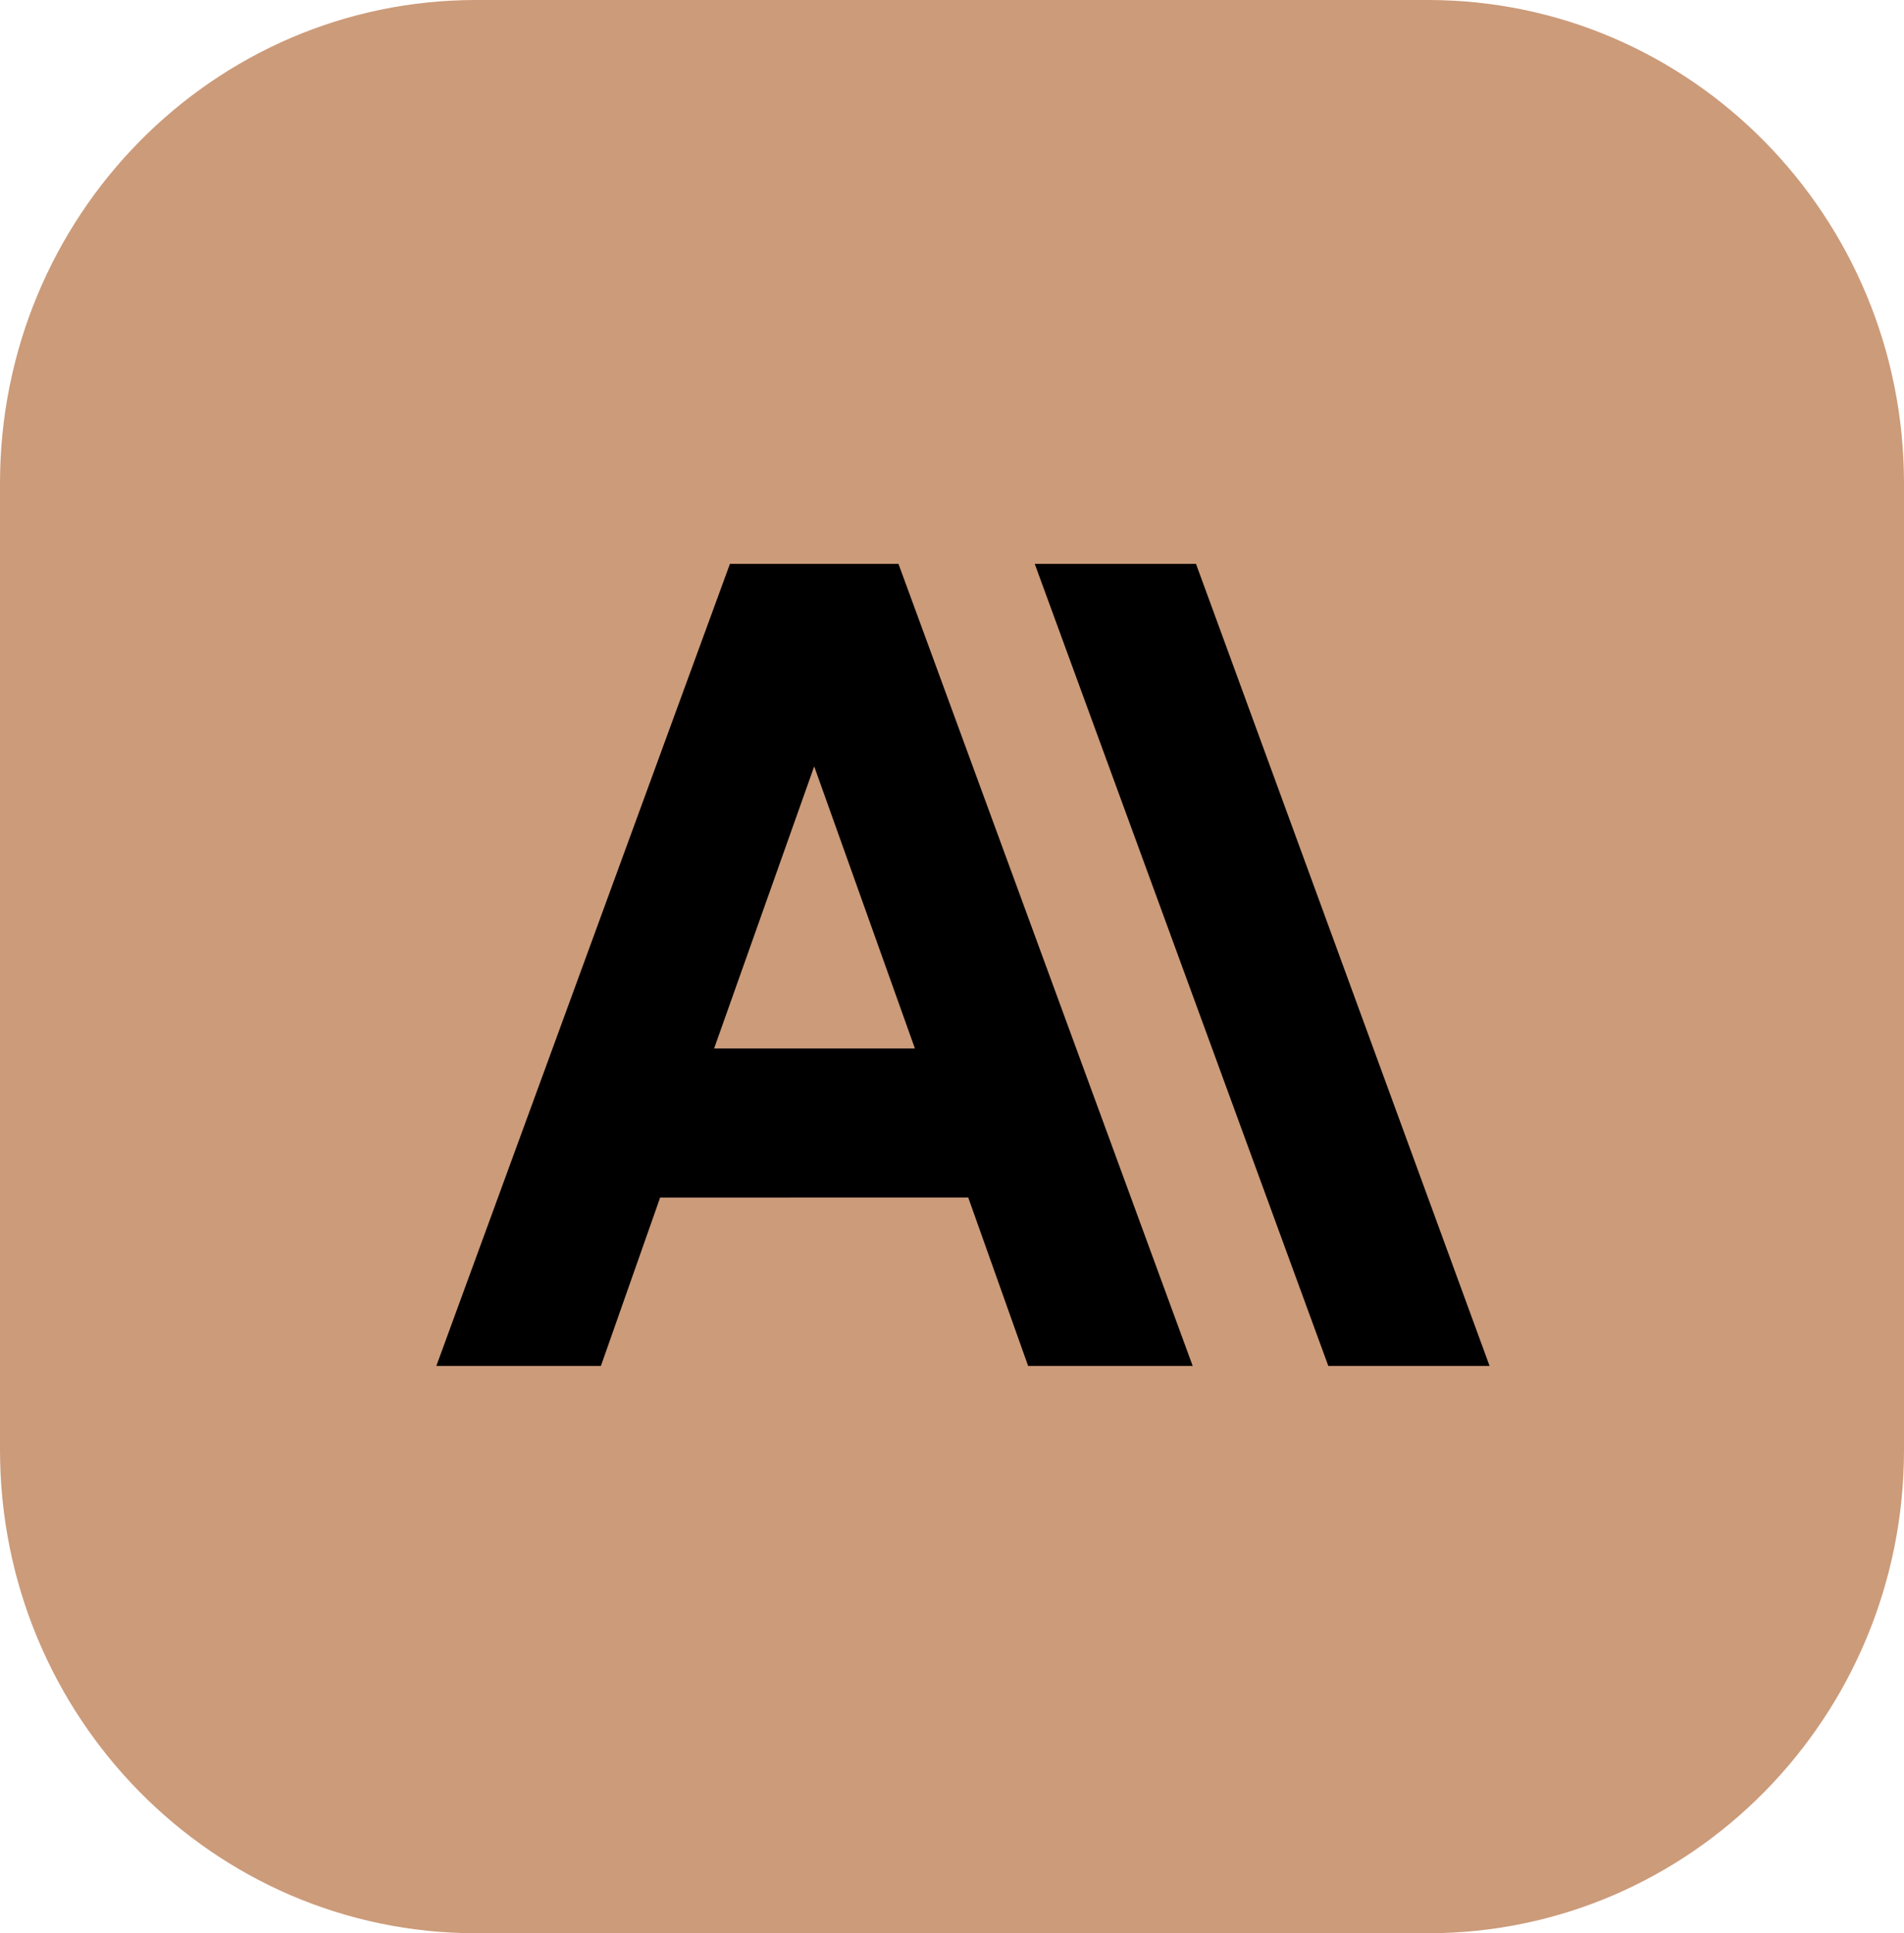
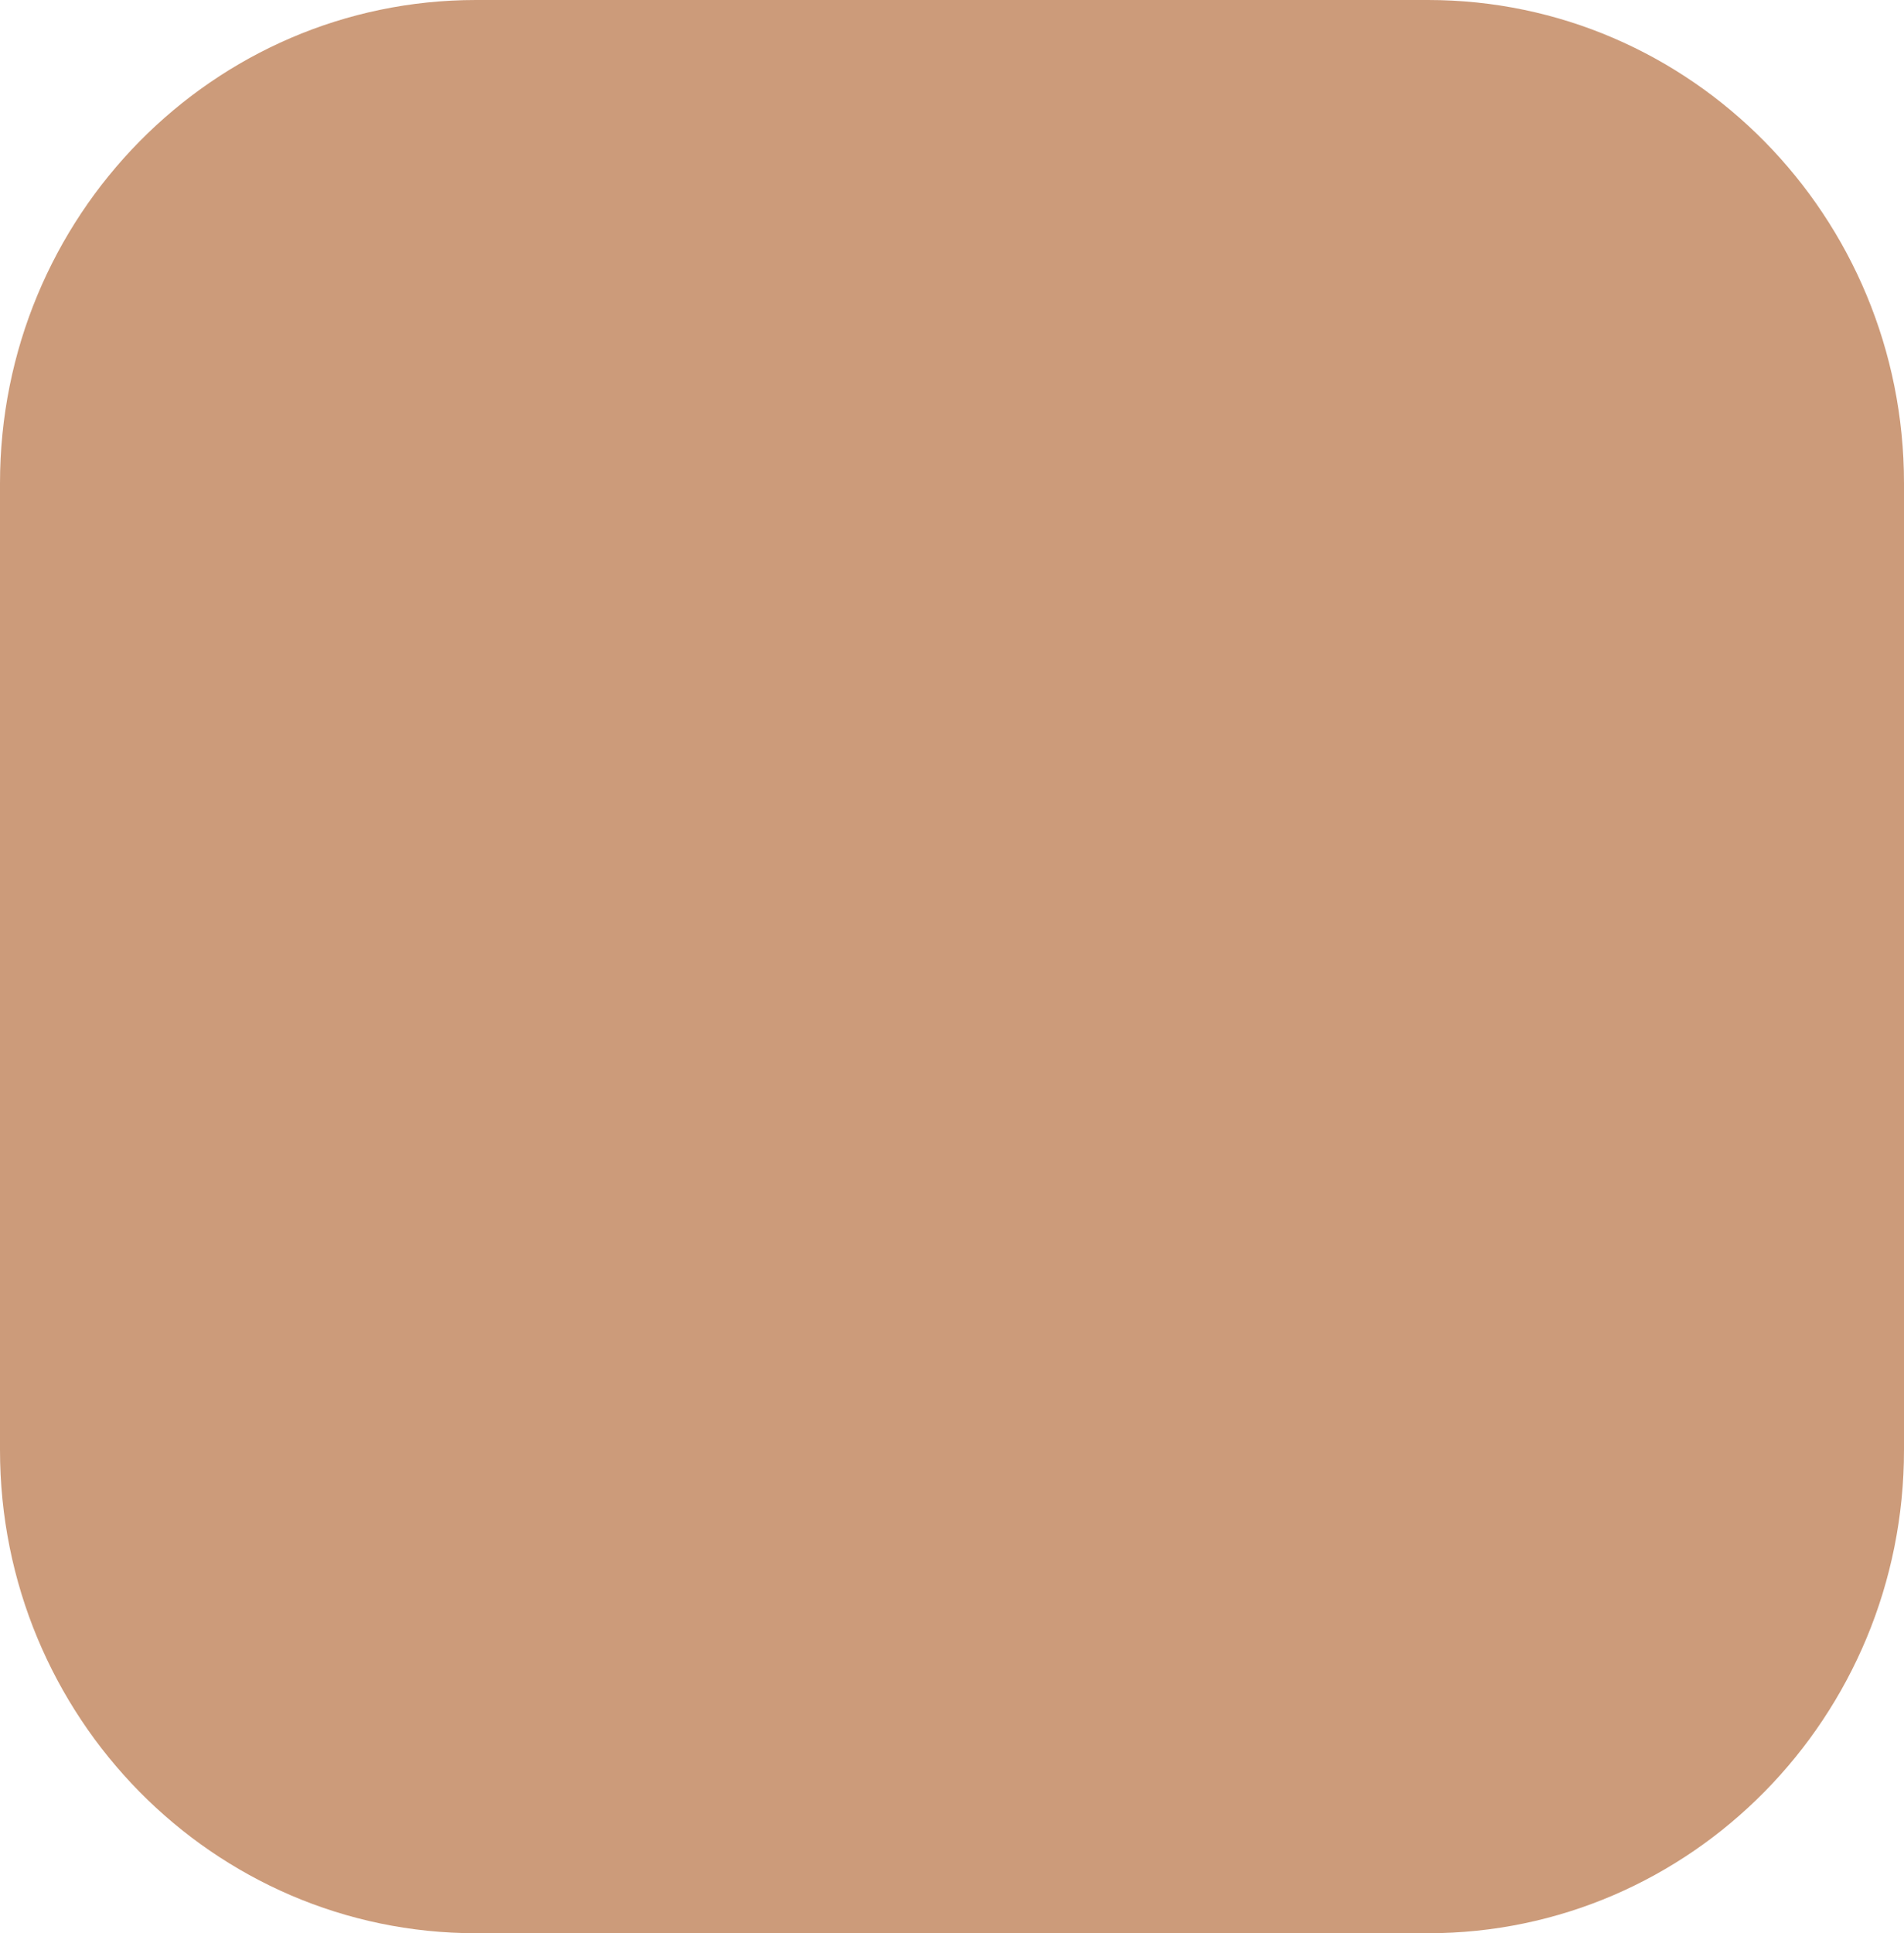
<svg xmlns="http://www.w3.org/2000/svg" width="67" height="68" viewBox="0 0 67 68" fill="none">
  <g clip-path="url(#clip0_80_32)">
    <path d="M0 17C0 7.611 7.499 0 16.75 0H50.25C59.501 0 67 7.611 67 17V51C67 60.389 59.501 68 50.25 68H16.75C7.499 68 0 60.389 0 51V17Z" fill="#CC9B7A" />
-     <path d="M42.086 19.833H36.411L46.742 48.046L52.417 48.046L42.086 19.833ZM25.686 19.833L15.354 48.046H21.145L23.23 42.122L34.071 42.121L36.179 48.046H41.97L31.616 19.833H25.686ZM25.129 36.879L28.651 26.957L32.195 36.879H25.129Z" fill="black" />
  </g>
  <defs>
    <clipPath id="clip0_80_32">
      <rect width="67" height="68" fill="white" />
    </clipPath>
  </defs>
</svg>